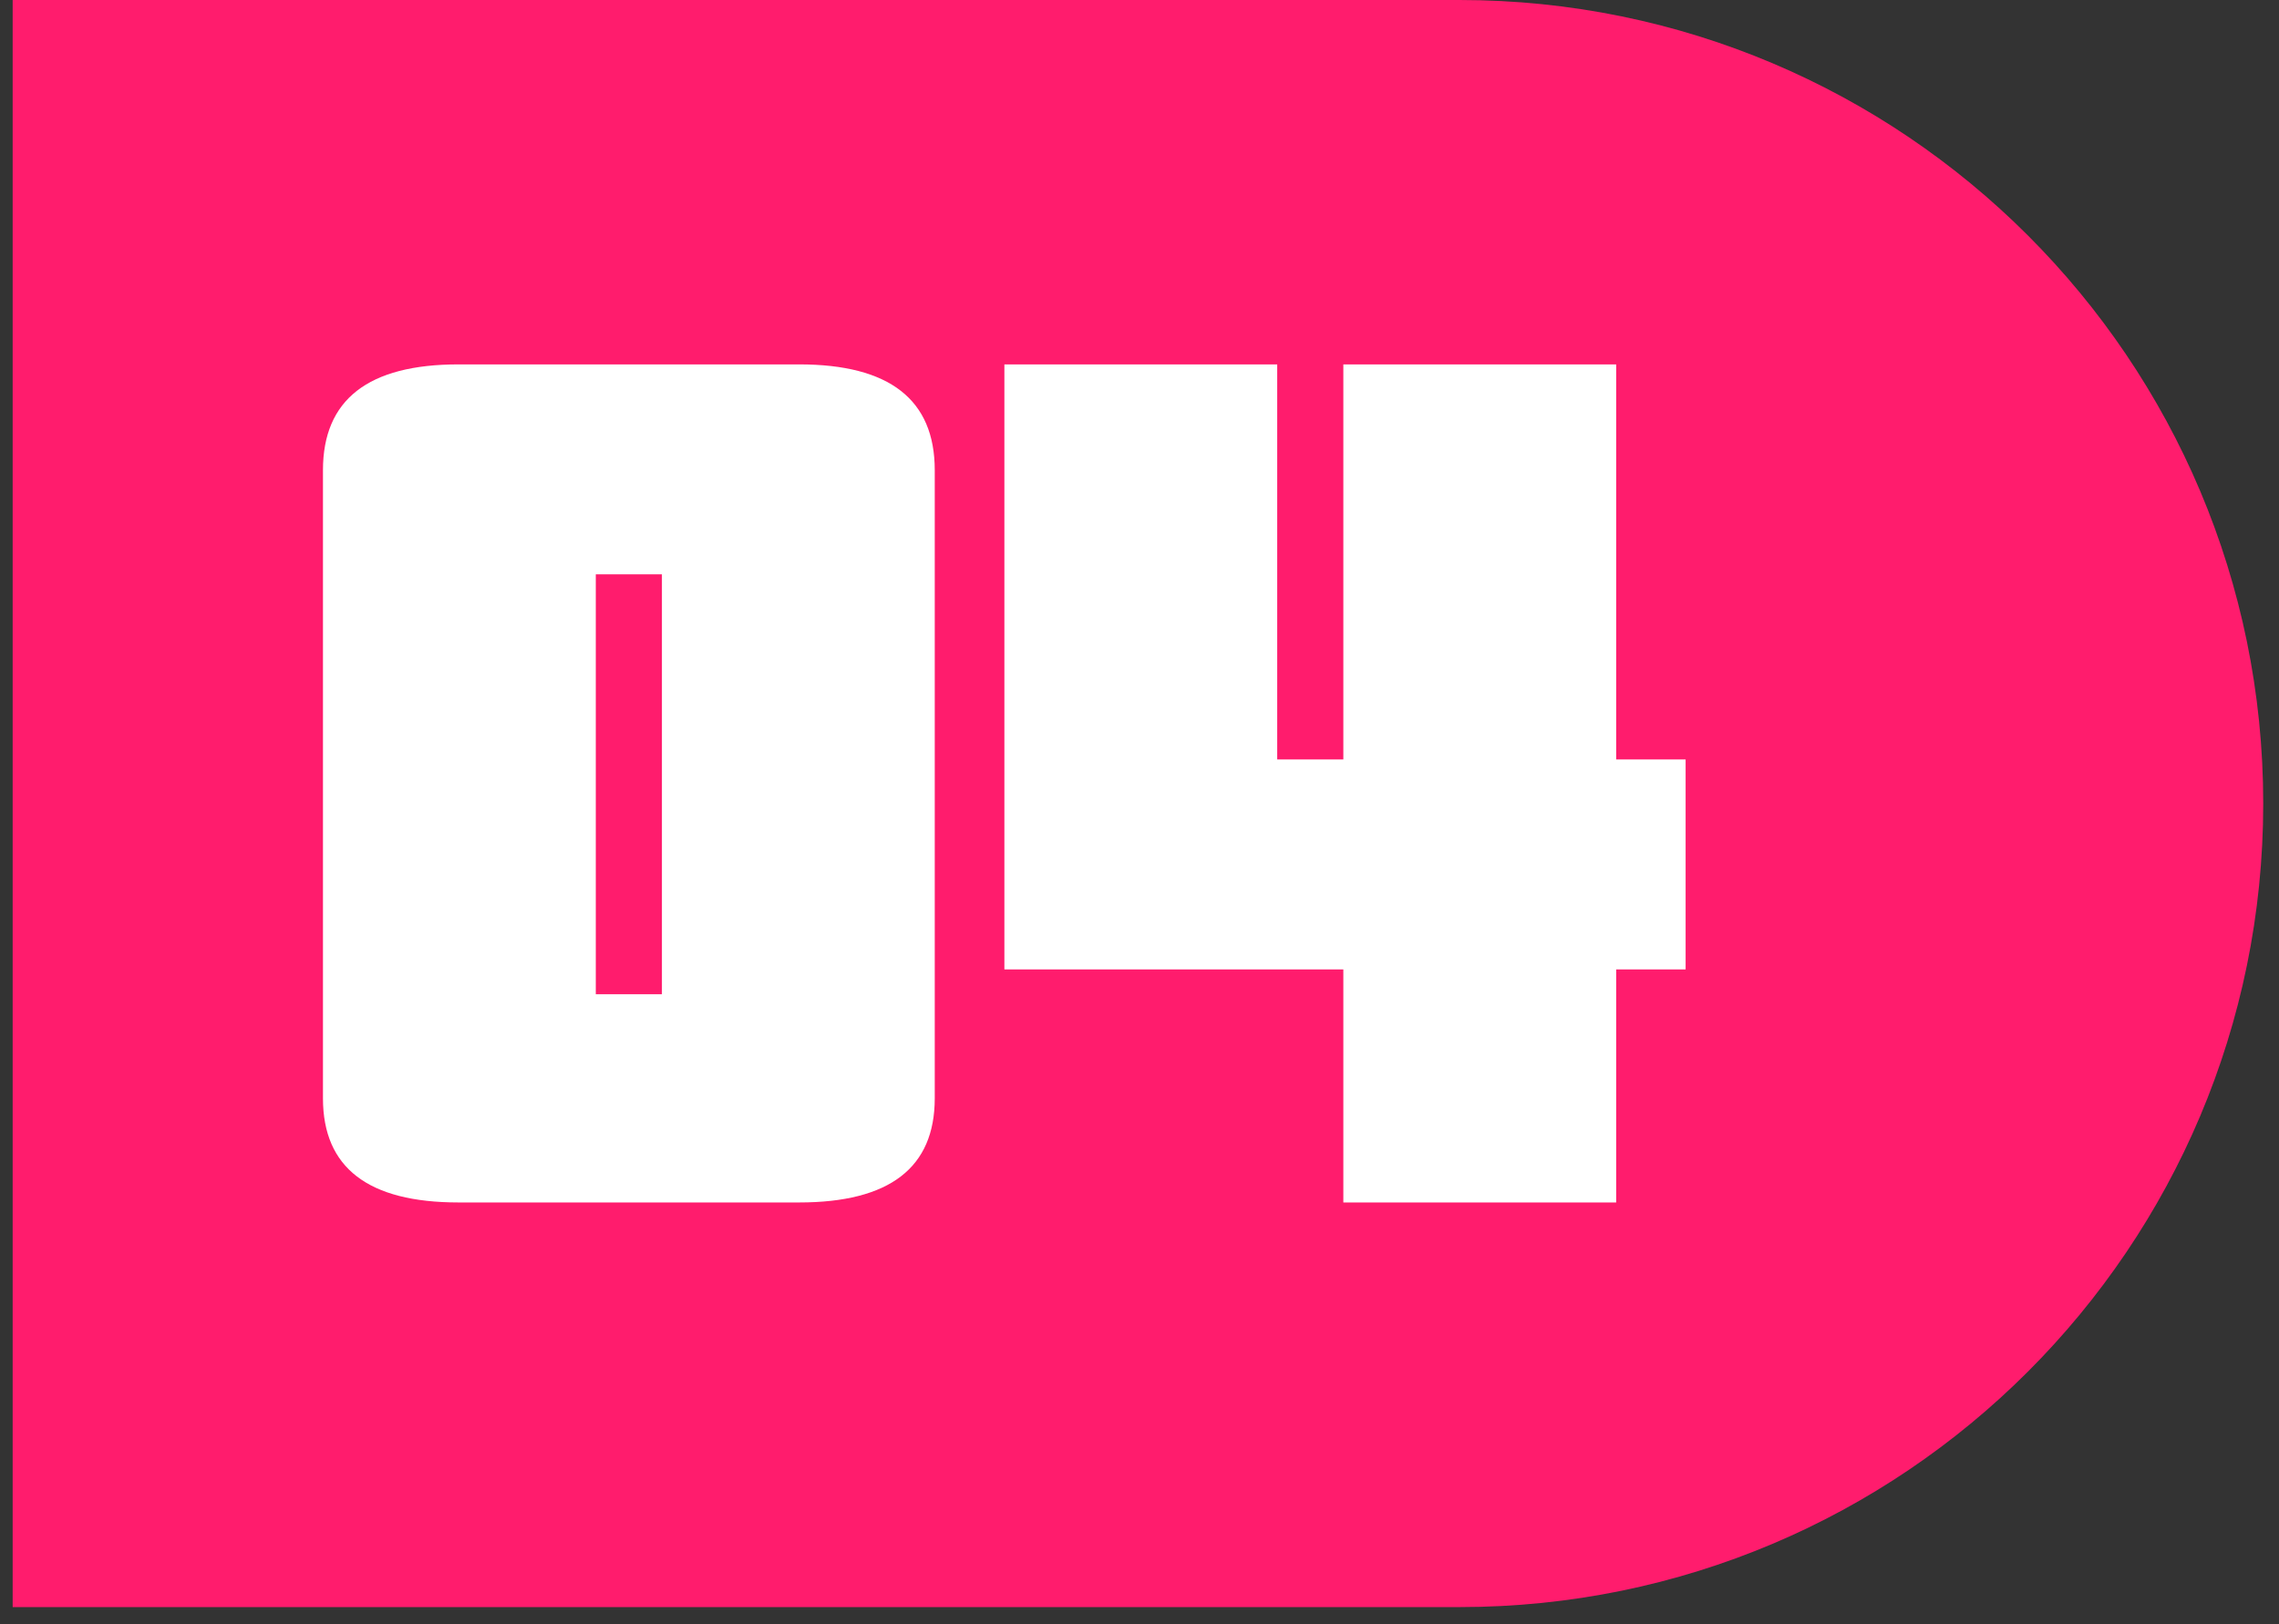
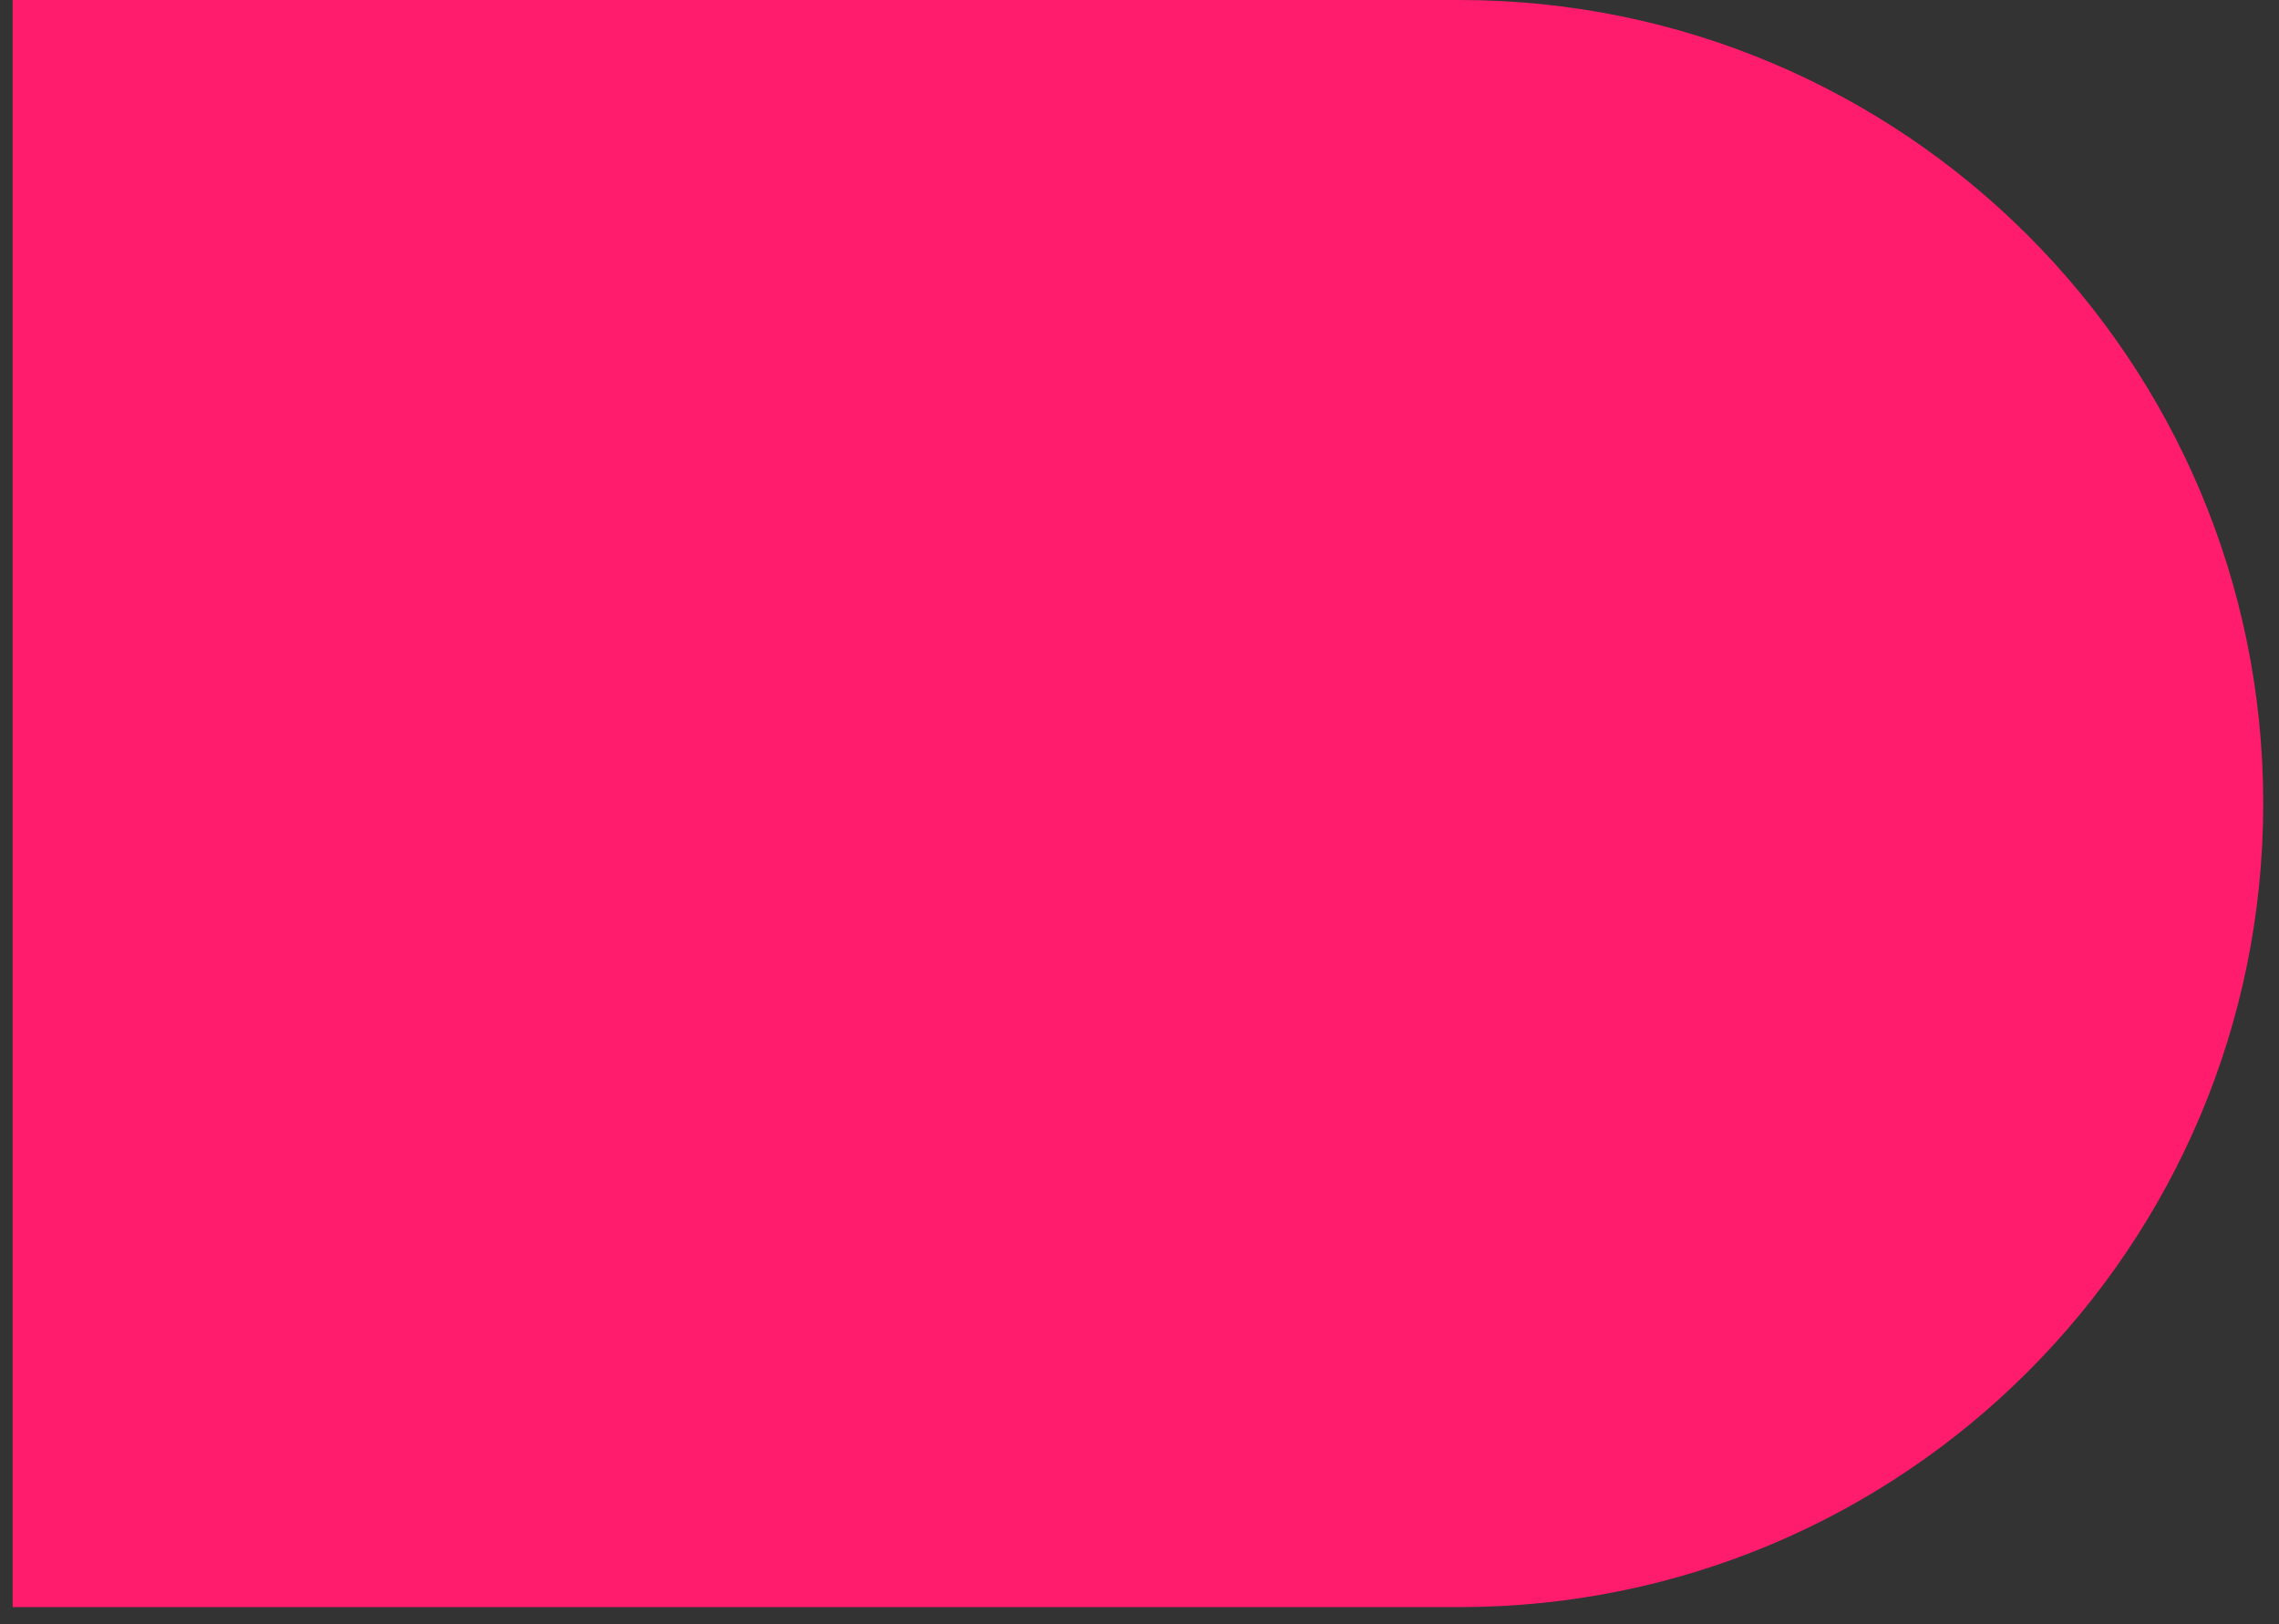
<svg xmlns="http://www.w3.org/2000/svg" width="108" height="77" viewBox="0 0 108 77" fill="none">
  <rect x="0" y="0" width="108" height="77" fill="#333333" stroke="none" />
  <path d="M0.6 0H69.163C90.199 0 107.253 17.054 107.253 38.09V38.09C107.253 59.127 90.199 76.181 69.163 76.181H0.6V0Z" fill="#FF1C6D" />
-   <path d="M31.368 27.224H28.234V47.127H31.368V27.224ZM44.297 52.063C44.297 55.355 42.156 57 37.872 57H21.73C17.447 57 15.305 55.355 15.305 52.063V22.288C15.305 18.945 17.447 17.273 21.73 17.273H37.872C42.156 17.273 44.297 18.945 44.297 22.288V52.063ZM76.589 45.952V57H63.66V45.952H47.597V17.273H60.526V36H63.66V17.273H76.589V36H79.88V45.952H76.589Z" fill="white" />
</svg>